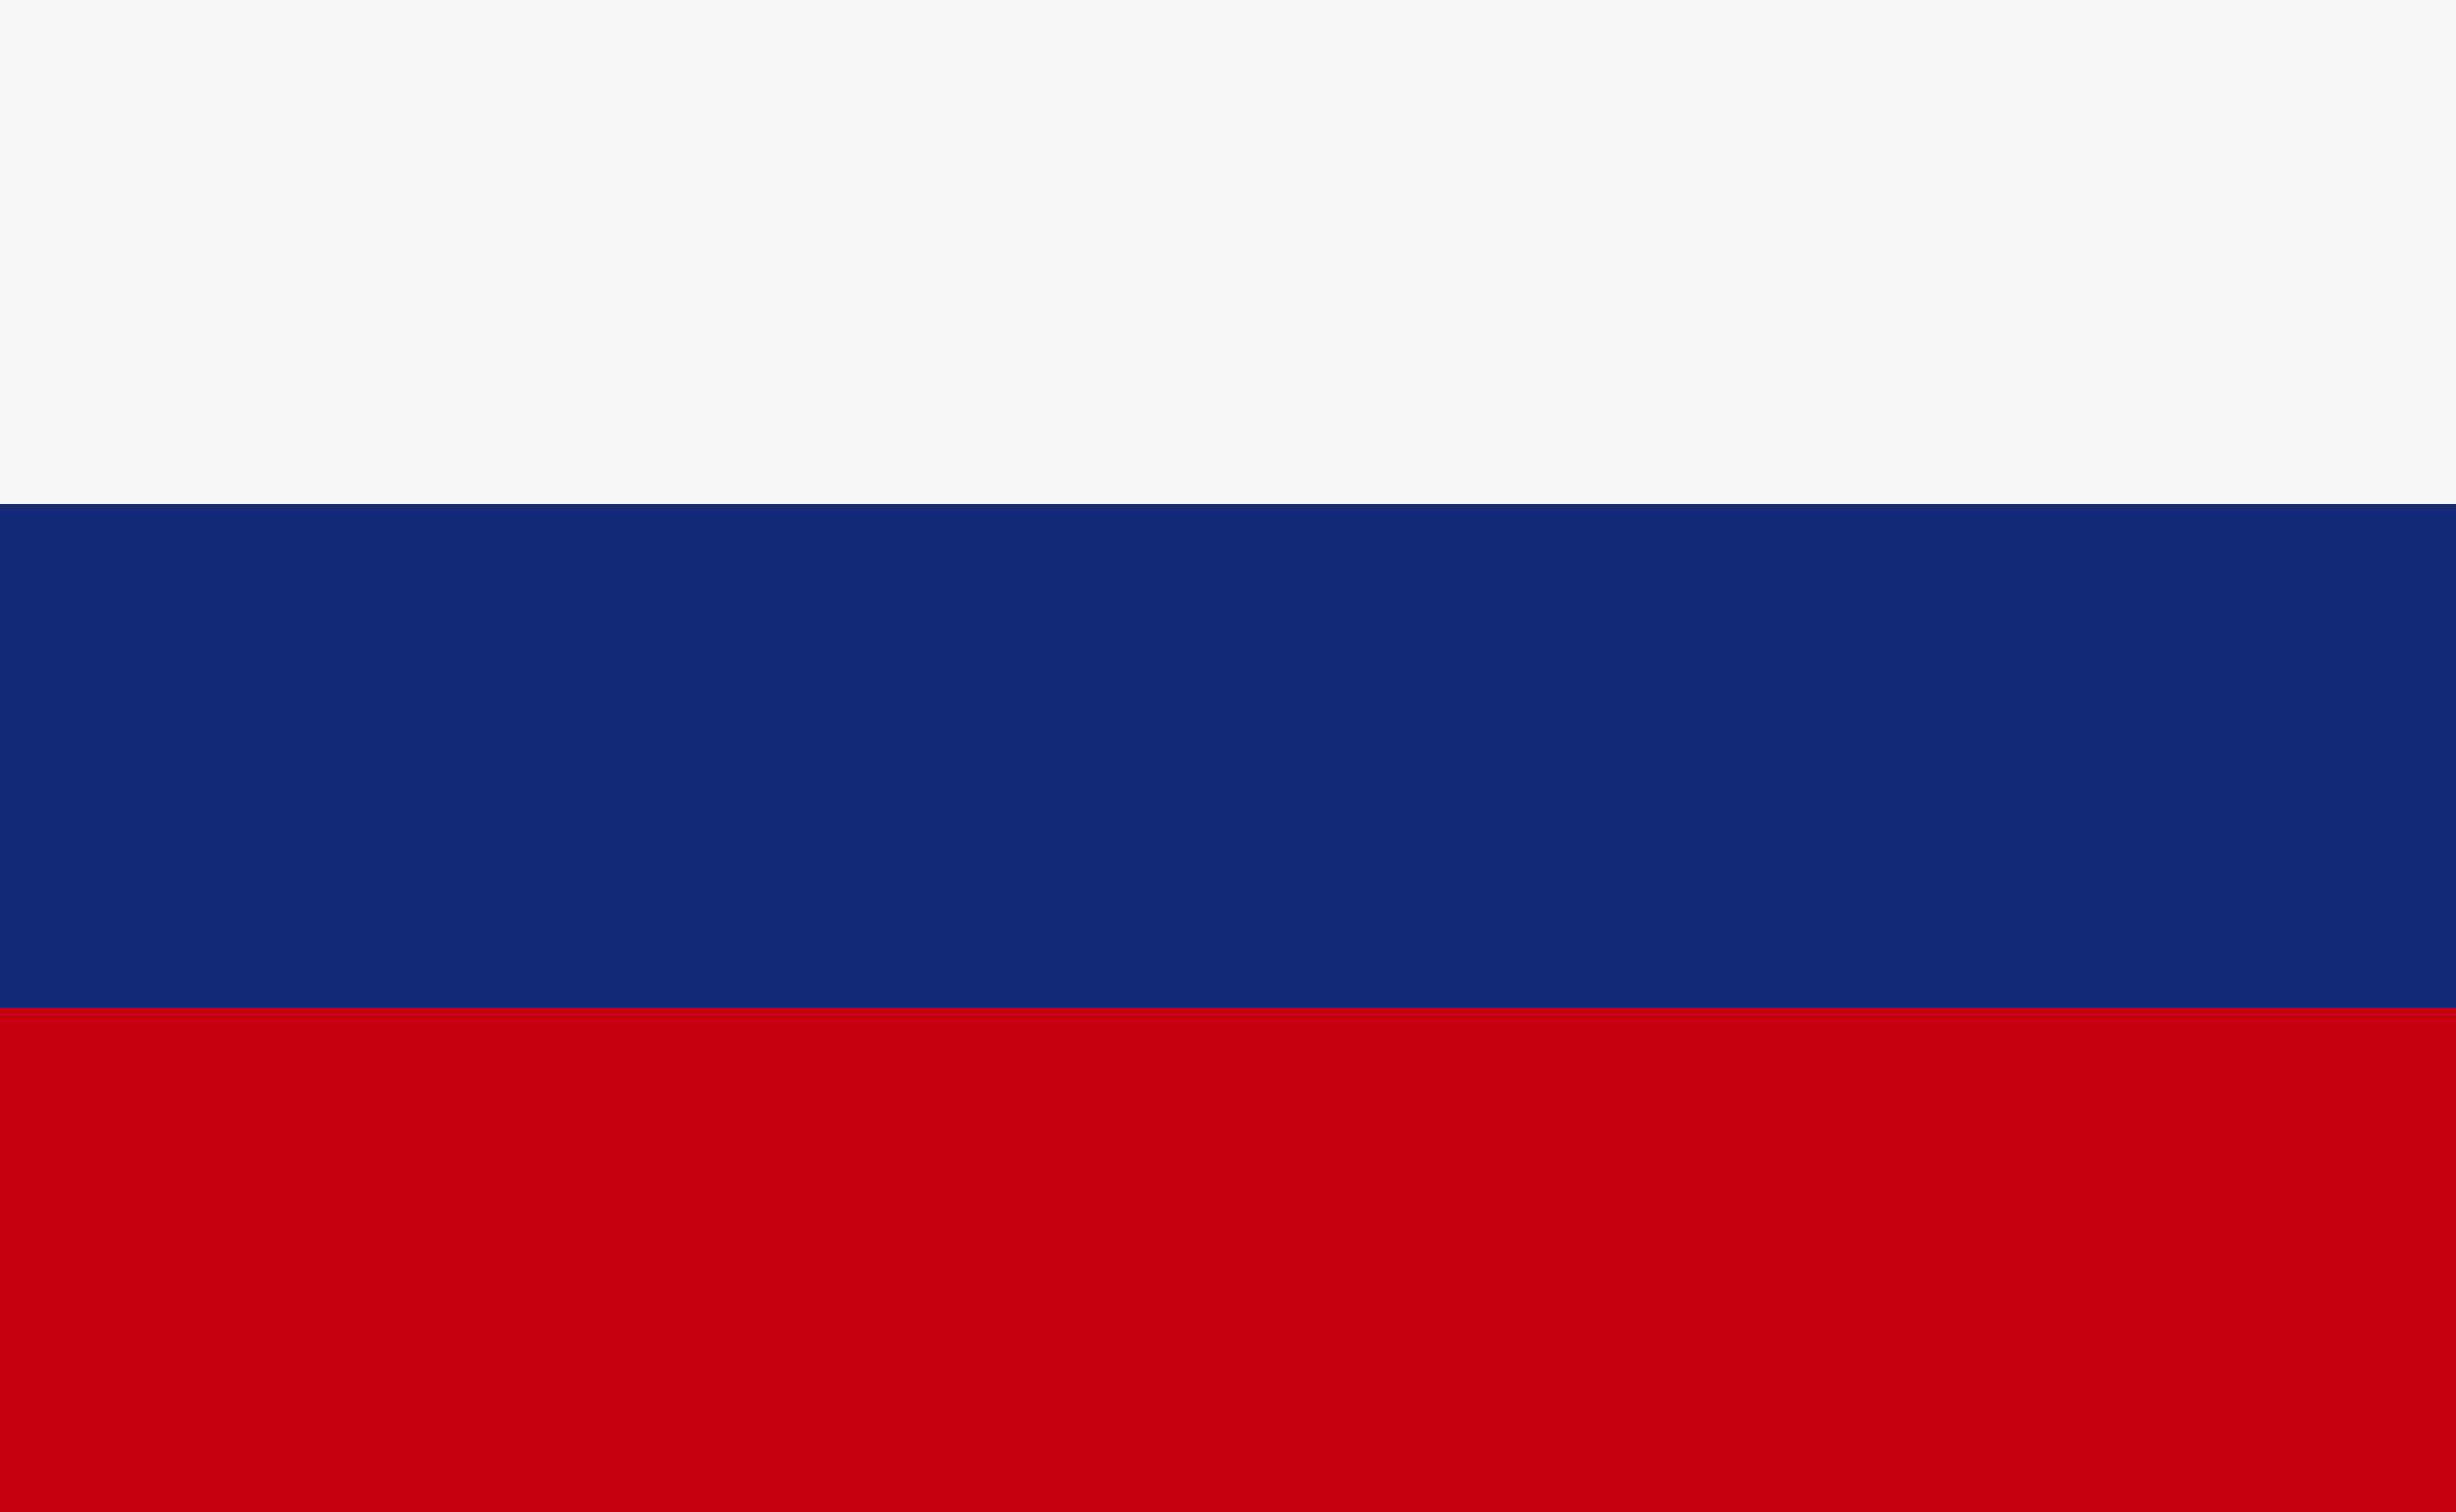
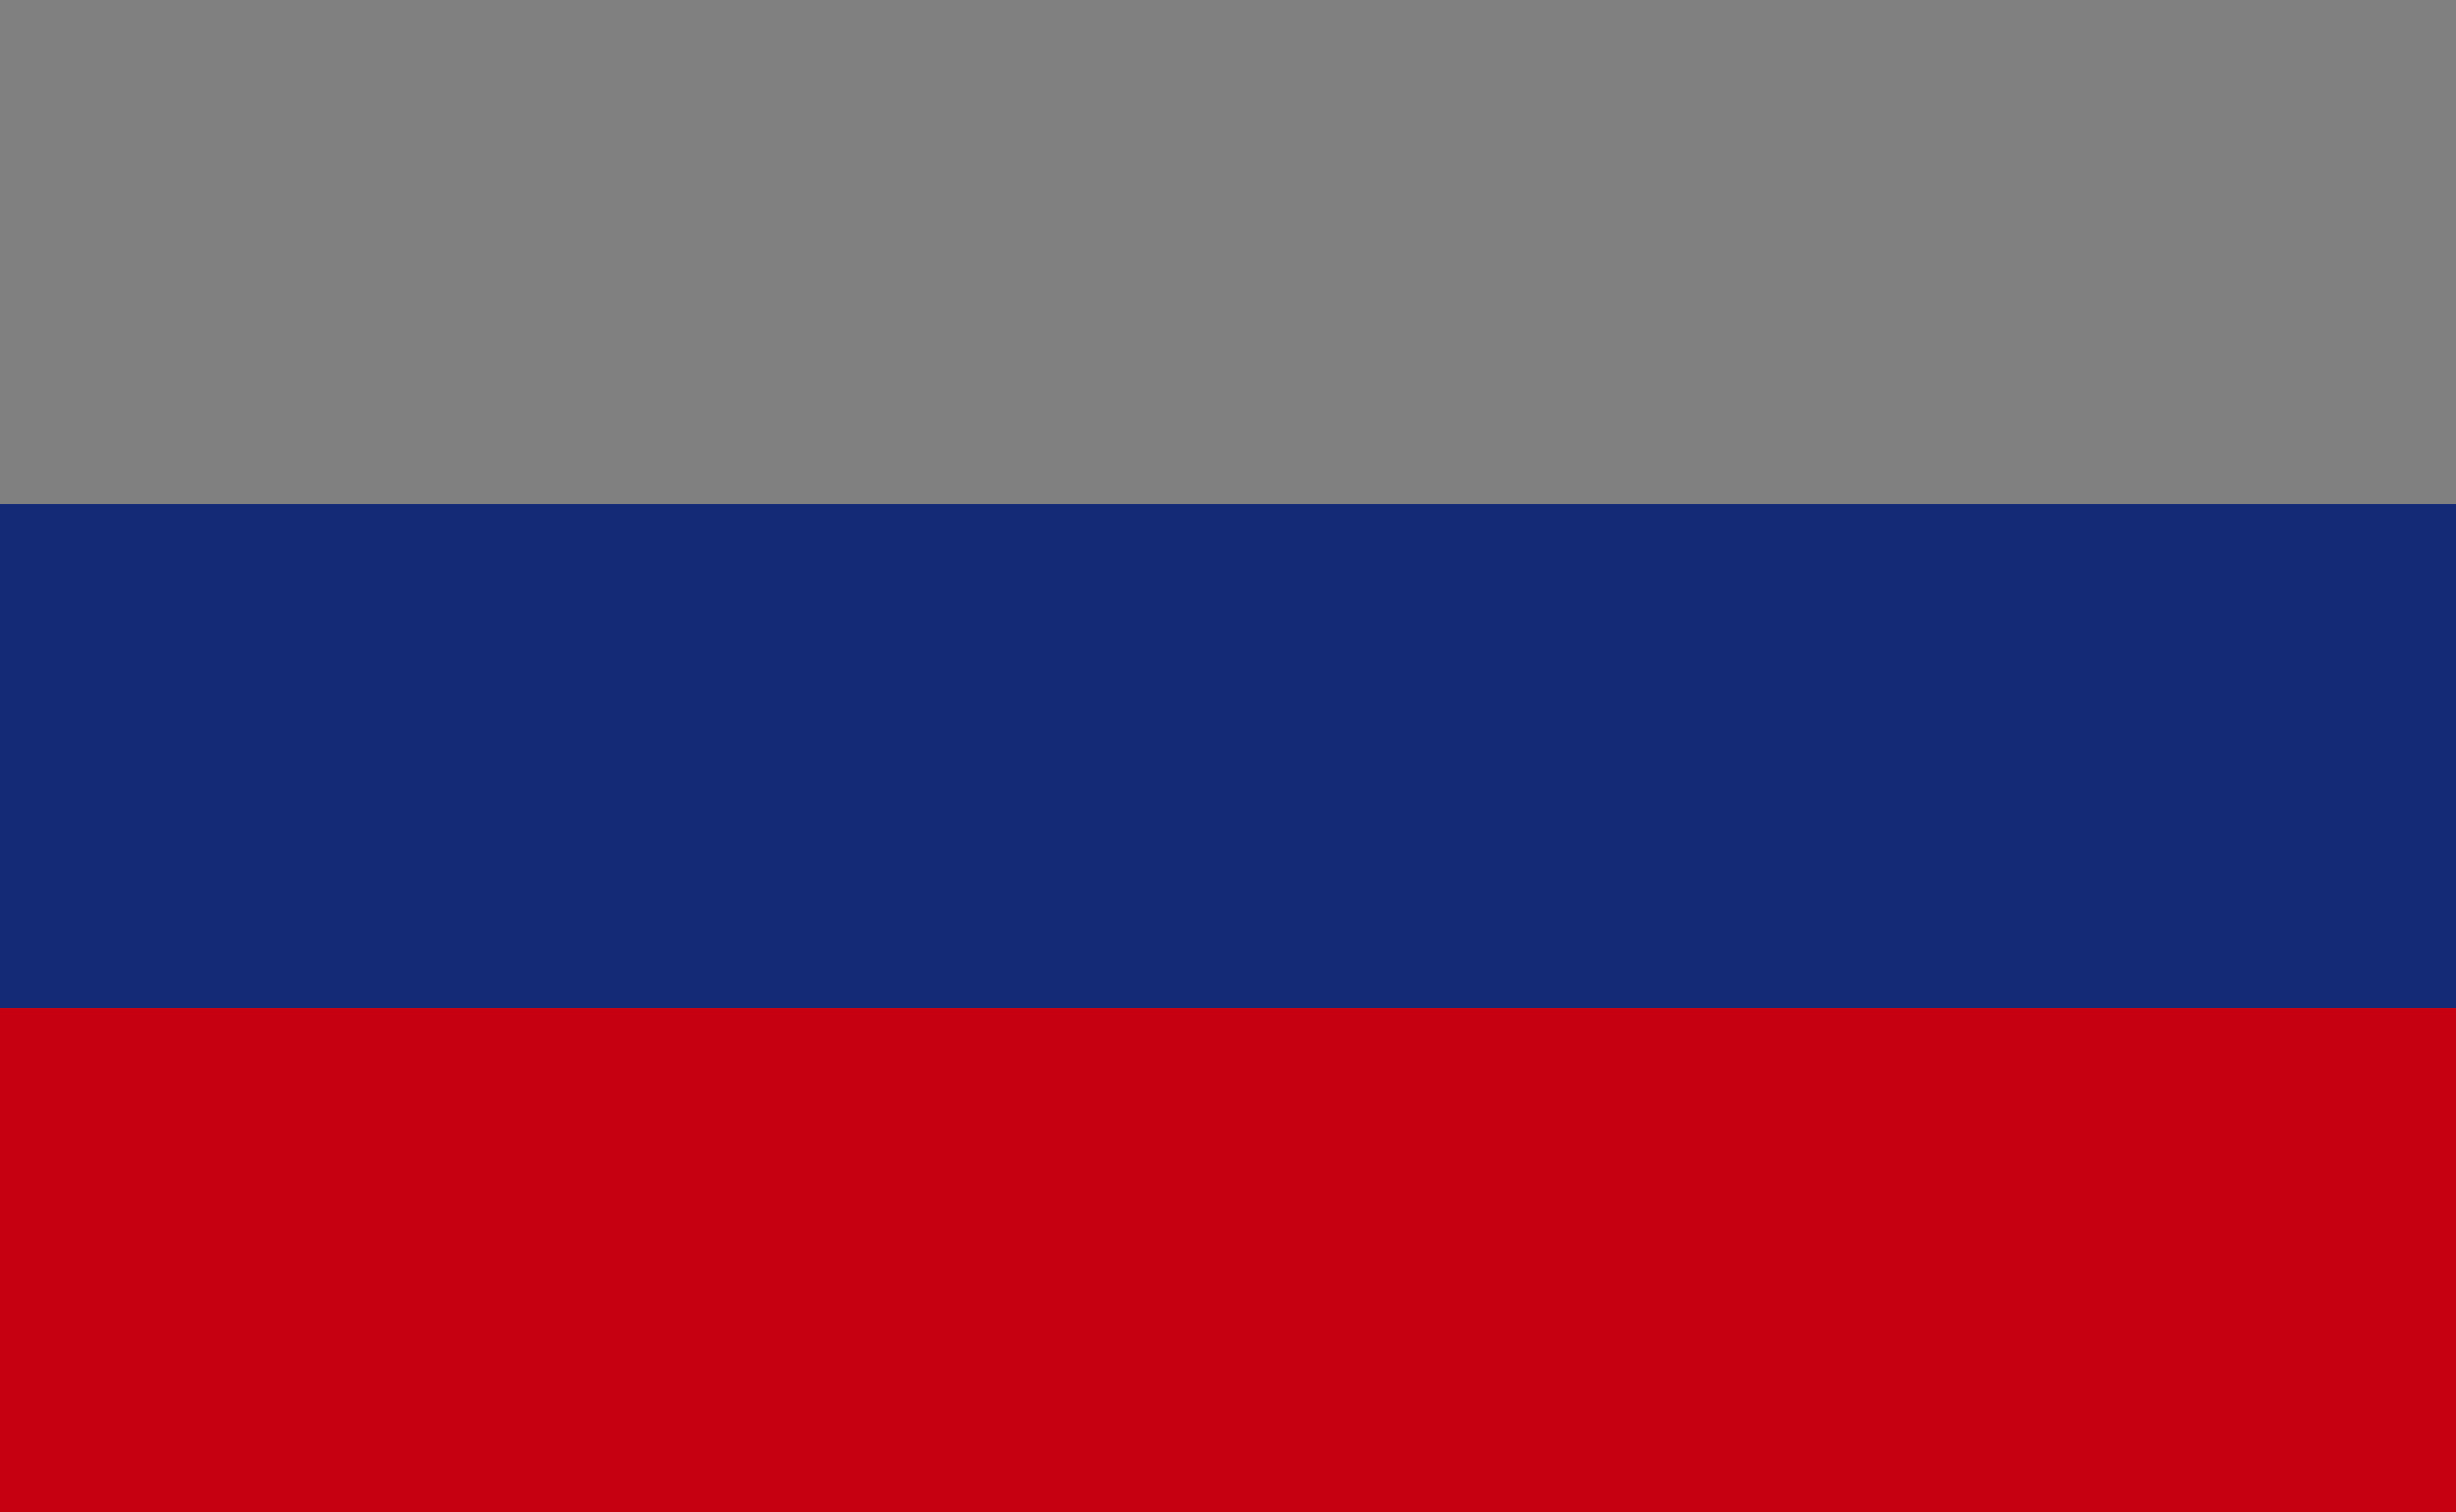
<svg xmlns="http://www.w3.org/2000/svg" width="24.365" height="15" viewBox="0 0 24.365 15">
  <rect x="0" y="0" width="24.365" height="15" fill="#808080" stroke="none" />
  <defs>
    <clipPath id="clip-path">
      <rect id="Rectangle_13" data-name="Rectangle 13" width="24.365" height="15" transform="translate(1072.538 60.608)" fill="none" />
    </clipPath>
  </defs>
  <g id="icon-flag-rs" transform="translate(-1072.538 -60.608)">
    <g id="Group_21" data-name="Group 21">
      <g id="Group_20" data-name="Group 20" clip-path="url(#clip-path)">
-         <rect id="Rectangle_10" data-name="Rectangle 10" width="24.365" height="5" transform="translate(1072.538 60.608)" fill="#f6f7f9" />
        <rect id="Rectangle_11" data-name="Rectangle 11" width="24.365" height="5" transform="translate(1072.538 65.608)" fill="#152a77" />
        <rect id="Rectangle_12" data-name="Rectangle 12" width="24.365" height="5" transform="translate(1072.538 70.608)" fill="#c60011" />
      </g>
    </g>
  </g>
</svg>